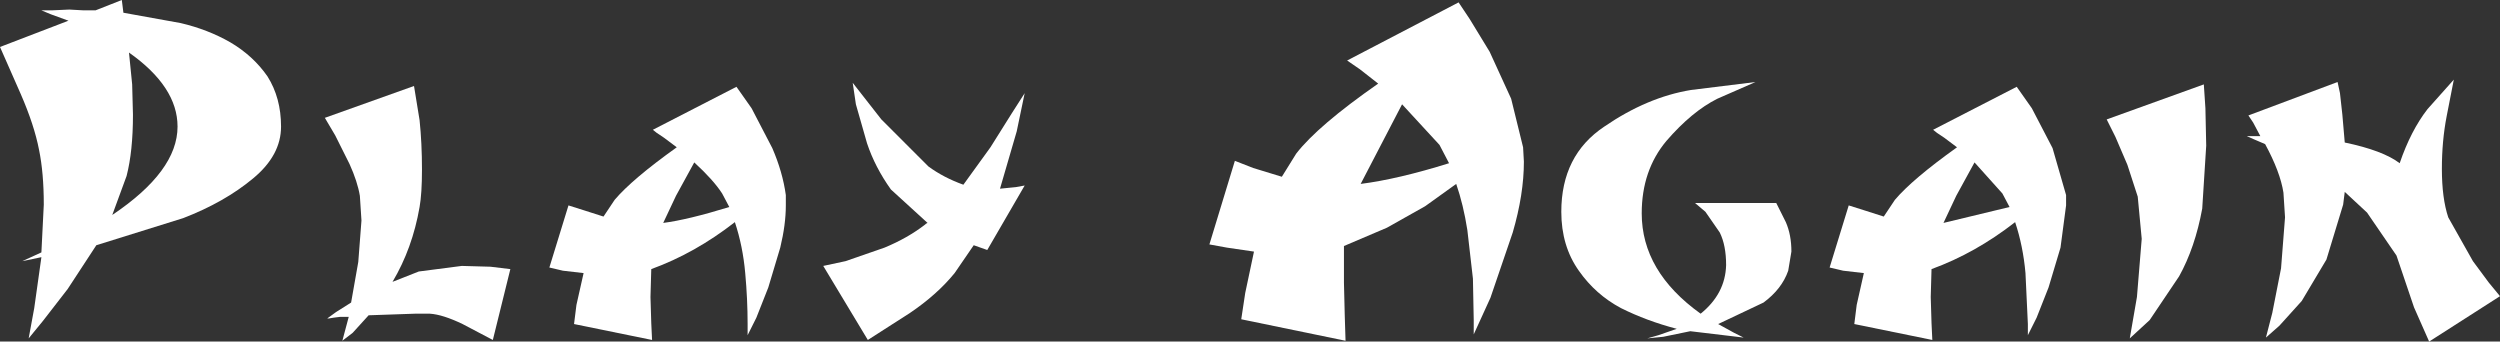
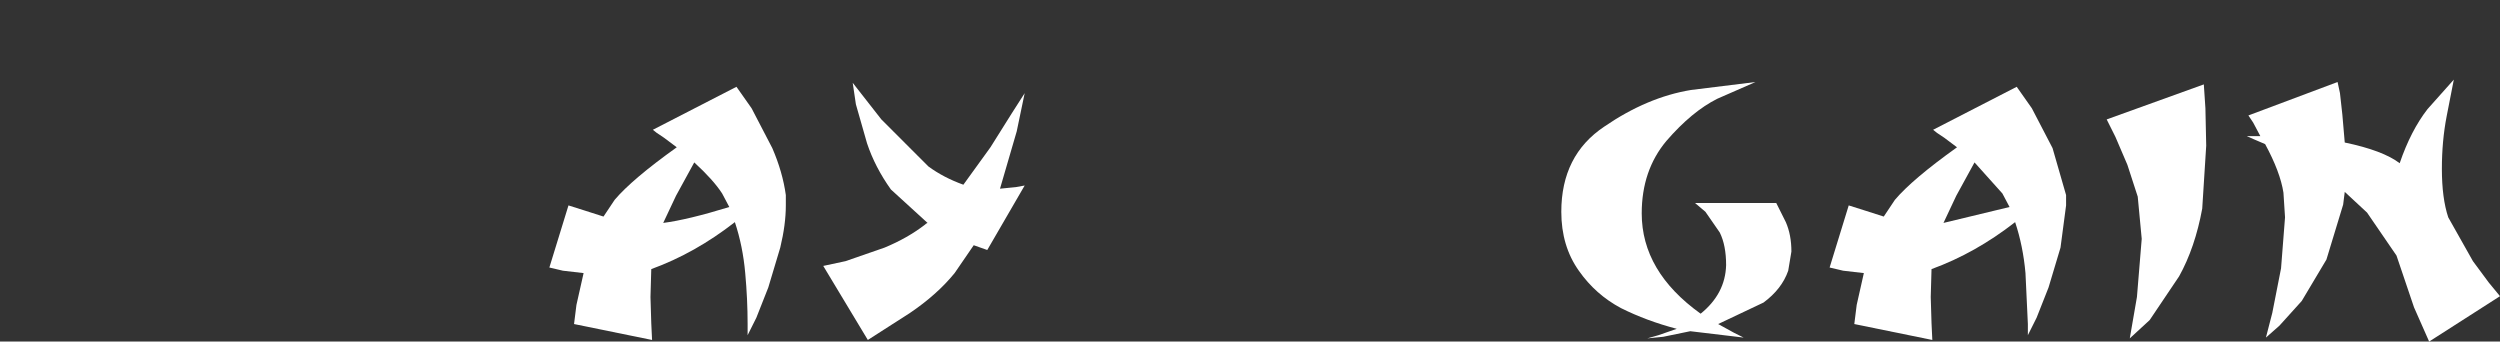
<svg xmlns="http://www.w3.org/2000/svg" height="21.45px" width="157.0px">
  <rect width="100%" height="100%" fill="#333333" stroke="none" />
  <g transform="matrix(1.0, 0.0, 0.0, 1.0, 79.75, 11.15)">
    <path d="M61.8 -2.4 L61.35 -2.6 61.6 -2.6 62.2 -2.6 61.75 -3.45 61.45 -3.9 67.05 -6.0 67.2 -5.3 67.35 -3.95 67.5 -2.2 Q69.9 -1.7 70.95 -0.9 71.65 -2.95 72.7 -4.3 L74.35 -6.15 73.9 -3.85 Q73.6 -2.3 73.6 -0.55 73.6 1.3 74.0 2.5 L75.55 5.25 76.55 6.6 77.25 7.45 72.8 10.3 71.85 8.15 70.75 4.9 68.9 2.2 67.5 0.9 67.4 1.7 66.35 5.15 64.8 7.75 63.4 9.3 62.55 10.05 62.95 8.5 63.5 5.7 63.75 2.5 63.65 0.95 Q63.45 -0.35 62.5 -2.1 L61.8 -2.4" fill="#ffffff" fill-rule="evenodd" stroke="none" />
    <path d="M53.1 -2.55 L52.55 -3.65 58.65 -5.85 58.75 -4.35 58.8 -2.0 58.55 1.95 Q58.1 4.4 57.1 6.2 L55.25 8.95 54.0 10.1 54.45 7.5 54.75 3.85 54.5 1.2 53.85 -0.8 53.1 -2.55" fill="#ffffff" fill-rule="evenodd" stroke="none" />
    <path d="M42.35 -2.5 L41.9 -2.8 41.65 -3.0 46.9 -5.7 47.85 -4.35 49.15 -1.85 50.0 1.1 50.0 1.75 49.65 4.4 48.9 6.9 48.15 8.8 47.6 9.9 47.6 9.2 47.45 6.0 Q47.3 4.3 46.8 2.8 44.3 4.75 41.55 5.75 L41.5 7.5 41.55 9.15 41.6 10.2 36.7 9.2 36.85 8.0 37.3 6.0 36.0 5.85 35.15 5.65 36.35 1.75 37.3 2.05 38.55 2.45 39.25 1.4 Q40.35 0.1 43.15 -1.9 L42.35 -2.5 M46.0 1.0 L44.25 -0.95 43.1 1.15 42.3 2.85 46.45 1.85 46.0 1.0" fill="#ffffff" fill-rule="evenodd" stroke="none" />
    <path d="M26.45 -5.5 L30.5 -6.0 28.1 -4.95 Q26.5 -4.15 24.9 -2.3 23.35 -0.45 23.35 2.25 23.35 5.9 27.05 8.55 28.6 7.3 28.65 5.5 28.65 4.25 28.25 3.45 L27.35 2.15 26.7 1.6 31.8 1.6 32.4 2.8 Q32.75 3.6 32.75 4.65 L32.55 5.85 Q32.15 7.0 31.0 7.85 L28.15 9.2 29.15 9.75 29.75 10.05 26.4 9.65 24.7 10.0 23.7 10.1 24.4 9.9 25.55 9.5 Q23.65 9.0 22.05 8.2 20.45 7.35 19.4 5.85 18.3 4.3 18.3 2.15 18.3 -1.4 21.0 -3.2 23.7 -5.05 26.45 -5.5" fill="#ffffff" fill-rule="evenodd" stroke="none" />
-     <path d="M1.65 -1.5 Q3.0 -3.25 6.8 -5.9 L5.65 -6.8 4.85 -7.35 11.85 -11.0 12.55 -9.95 13.8 -7.9 15.15 -4.95 15.9 -1.9 15.95 -1.0 Q15.95 1.05 15.25 3.45 L13.85 7.55 12.8 9.85 12.8 8.95 12.75 6.35 12.4 3.3 Q12.15 1.7 11.7 0.4 L9.75 1.8 7.35 3.15 4.65 4.3 4.65 5.55 4.65 6.6 4.7 8.65 4.75 10.25 -1.8 8.9 -1.55 7.25 -1.0 4.65 -2.7 4.4 -3.8 4.2 -2.2 -1.05 -1.05 -0.6 0.75 -0.05 1.65 -1.5 M10.65 -2.05 L8.3 -4.6 5.7 0.4 Q8.05 0.1 11.25 -0.9 L10.65 -2.05" fill="#ffffff" fill-rule="evenodd" stroke="none" />
    <path d="M-26.0 -4.6 L-26.2 -5.95 -24.4 -3.65 -21.45 -0.7 Q-20.5 0.0 -19.25 0.45 L-17.55 -1.9 -16.2 -4.05 -15.4 -5.3 -15.9 -2.9 -16.95 0.7 -15.95 0.6 -15.4 0.5 -17.75 4.55 -18.6 4.25 -19.8 6.0 Q-20.9 7.35 -22.6 8.5 L-25.25 10.2 -28.05 5.55 -26.65 5.25 -24.2 4.4 Q-22.75 3.8 -21.65 2.95 L-21.6 2.9 -21.5 2.85 -23.8 0.75 Q-24.8 -0.65 -25.3 -2.15 L-26.0 -4.6" fill="#ffffff" fill-rule="evenodd" stroke="none" />
    <path d="M-38.05 -2.5 L-38.5 -2.8 -38.75 -3.0 -33.5 -5.7 -32.55 -4.35 -31.25 -1.85 Q-30.6 -0.35 -30.4 1.1 L-30.4 1.75 Q-30.4 2.95 -30.75 4.4 L-31.5 6.9 -32.25 8.8 -32.8 9.9 -32.8 9.2 Q-32.8 7.65 -32.95 6.0 -33.1 4.3 -33.6 2.8 -36.1 4.75 -38.85 5.75 L-38.9 7.5 -38.85 9.15 -38.8 10.2 -43.7 9.2 -43.55 8.0 -43.1 6.0 -44.4 5.85 -45.25 5.65 -44.05 1.75 -43.1 2.05 -41.85 2.45 -41.15 1.4 Q-40.05 0.1 -37.25 -1.9 L-38.05 -2.5 M-34.4 1.0 Q-34.95 0.15 -36.15 -0.95 L-37.3 1.15 -38.1 2.85 Q-36.55 2.65 -33.95 1.85 L-34.4 1.0" fill="#ffffff" fill-rule="evenodd" stroke="none" />
-     <path d="M-58.7 -2.65 L-57.8 -0.85 Q-57.3 0.25 -57.15 1.15 L-57.05 2.7 -57.25 5.3 -57.7 7.85 -58.65 8.45 -59.2 8.85 -59.1 8.85 -58.8 8.8 -58.4 8.75 -57.85 8.75 -58.25 10.25 -57.6 9.75 -56.6 8.65 -53.7 8.55 -52.75 8.55 Q-51.95 8.6 -50.7 9.2 L-48.8 10.2 -47.7 5.75 -48.95 5.6 -50.75 5.55 -53.45 5.9 -55.1 6.55 Q-53.85 4.45 -53.4 1.85 -53.25 1.0 -53.25 -0.5 -53.25 -2.15 -53.4 -3.6 L-53.75 -5.75 -59.35 -3.75 -58.7 -2.65" fill="#ffffff" fill-rule="evenodd" stroke="none" />
-     <path d="M-73.75 -10.5 L-72.1 -11.15 -72.0 -10.35 -68.4 -9.7 Q-66.7 -9.3 -65.3 -8.5 -63.85 -7.65 -62.95 -6.35 -62.1 -5.0 -62.1 -3.2 -62.1 -1.4 -63.85 0.05 -65.65 1.55 -68.25 2.55 L-73.7 4.25 -75.5 7.0 -77.05 9.0 -77.95 10.1 -77.6 8.2 -77.15 5.0 -78.1 5.2 -78.35 5.25 -77.15 4.7 -77.0 1.7 Q-77.0 -0.3 -77.3 -1.75 -77.6 -3.3 -78.45 -5.25 L-79.75 -8.2 -75.45 -9.85 -76.55 -10.25 -77.15 -10.5 -76.5 -10.5 -75.4 -10.55 -74.5 -10.5 -73.75 -10.5 M-71.8 -0.1 L-72.7 2.35 Q-68.6 -0.4 -68.6 -3.2 -68.6 -5.7 -71.65 -7.85 L-71.45 -5.85 -71.4 -3.95 Q-71.4 -1.65 -71.8 -0.1" fill="#ffffff" fill-rule="evenodd" stroke="none" />
  </g>
</svg>